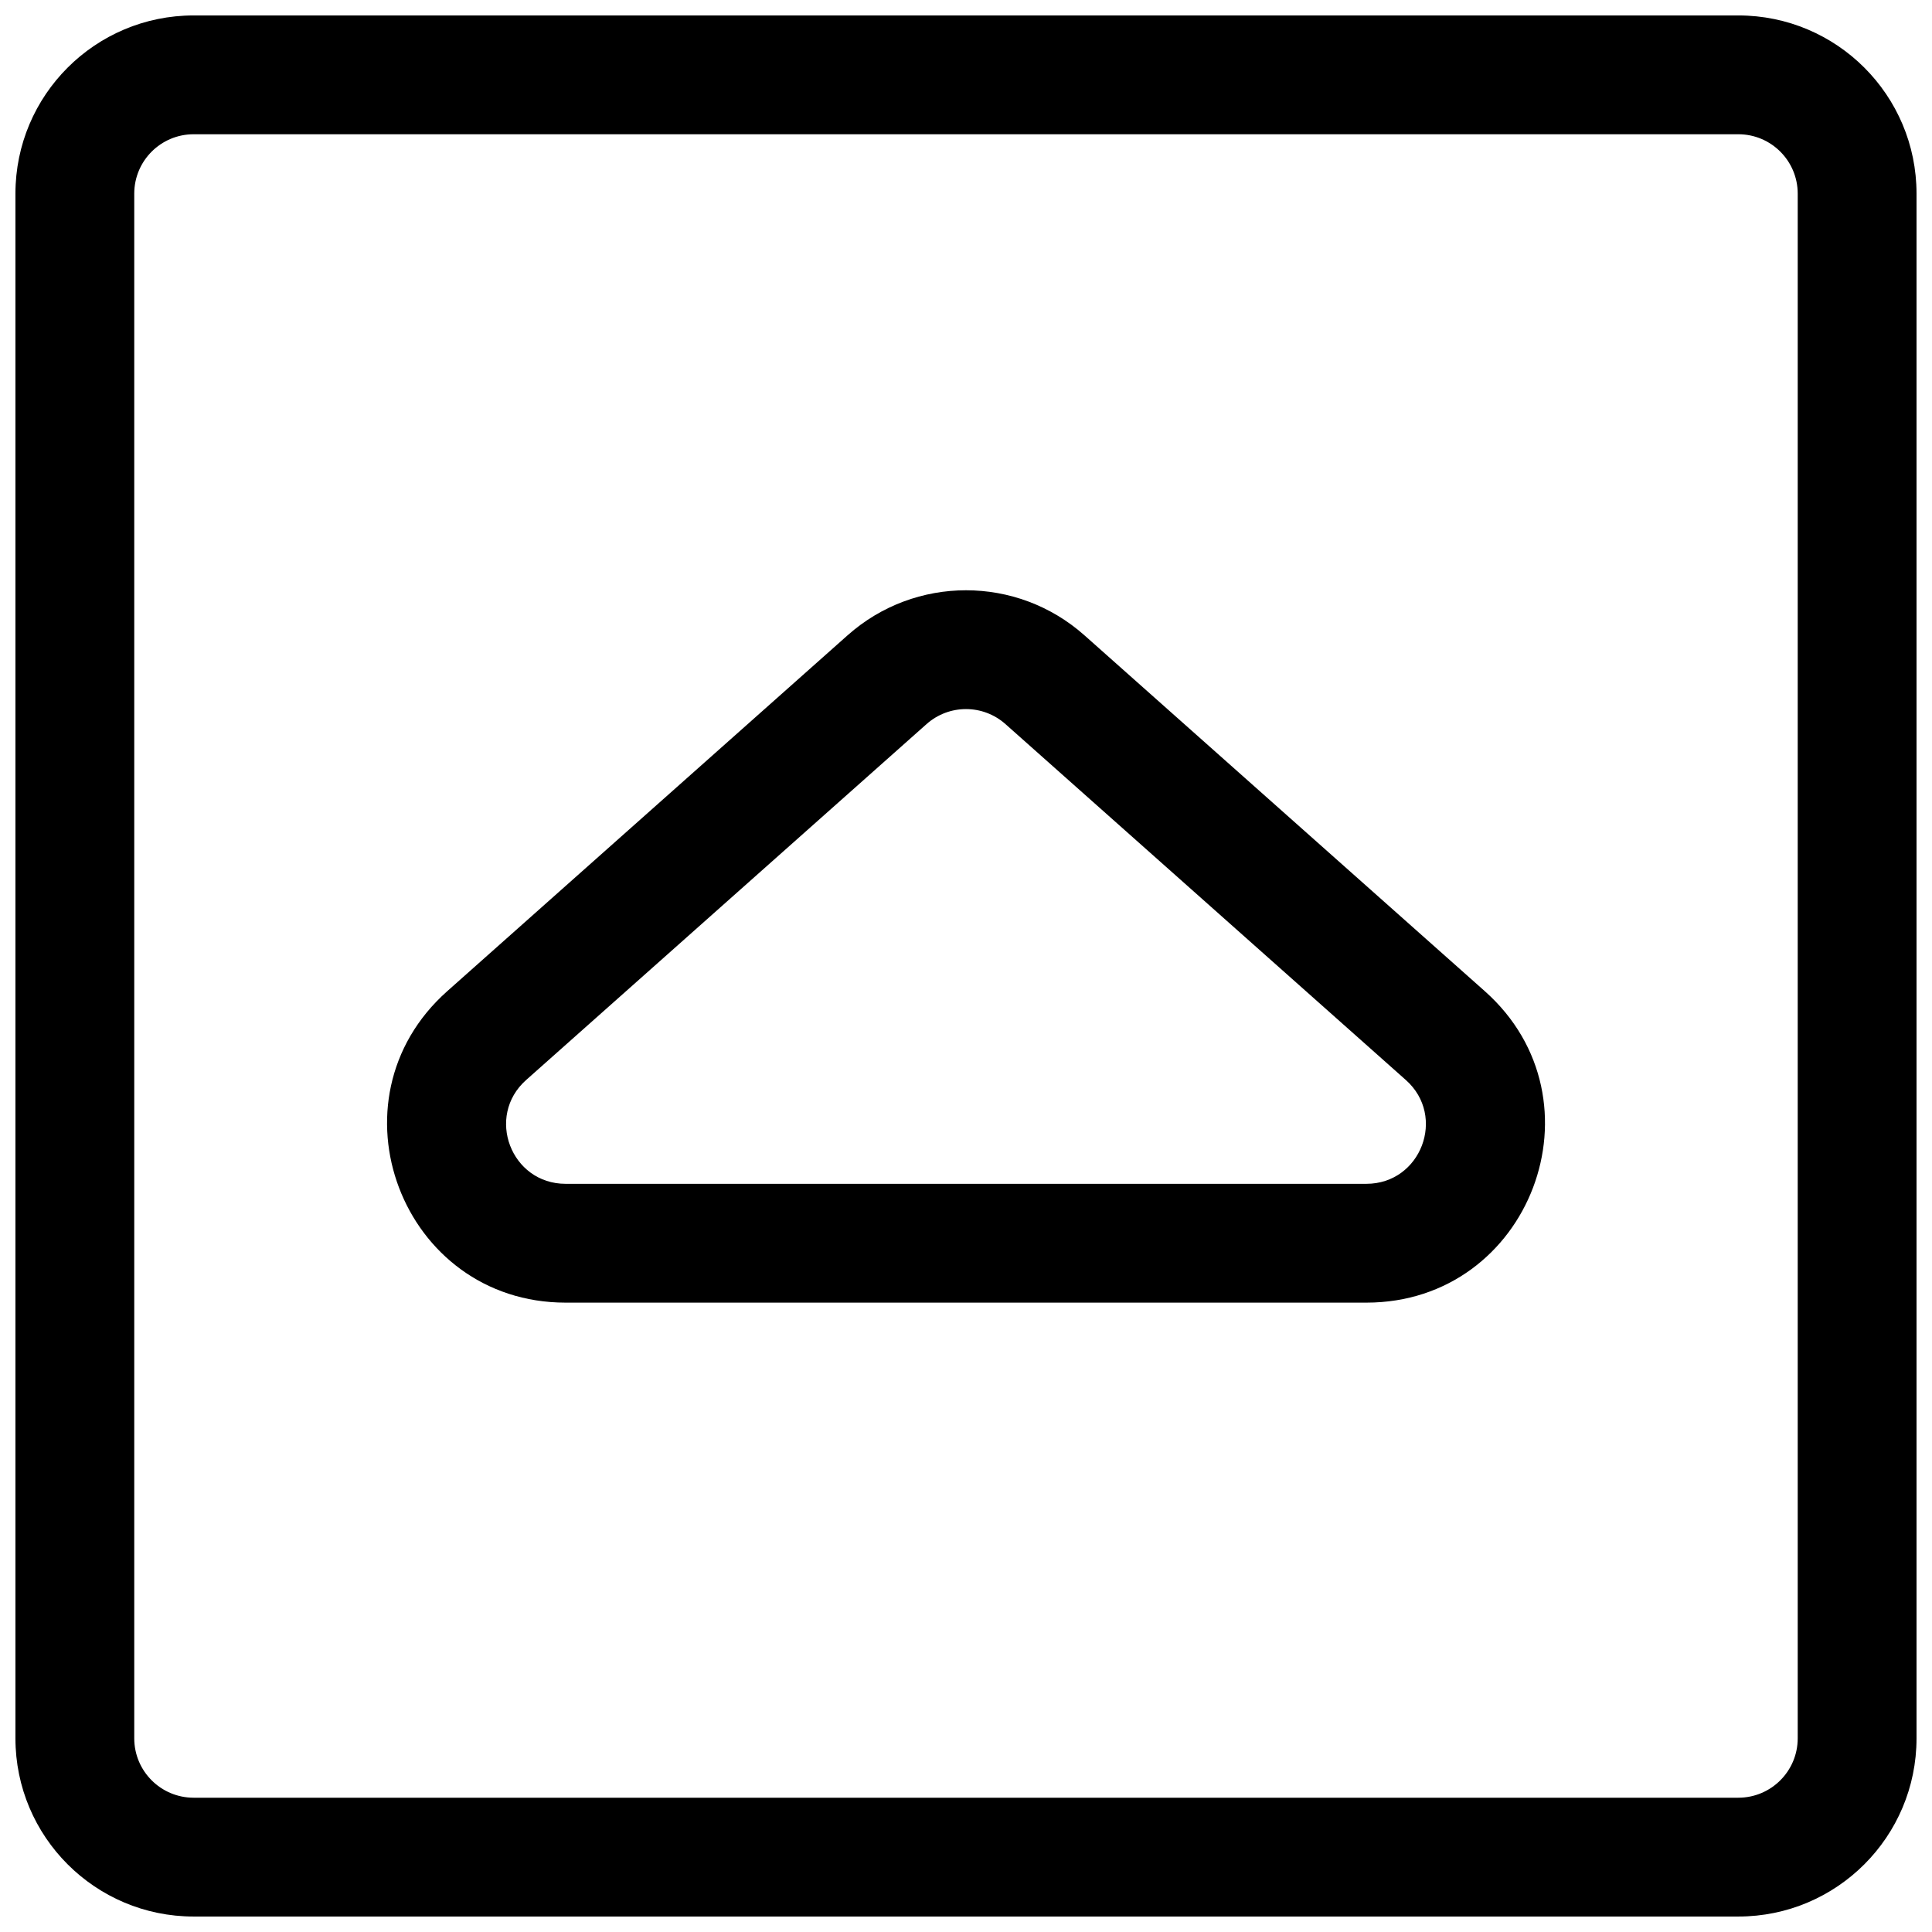
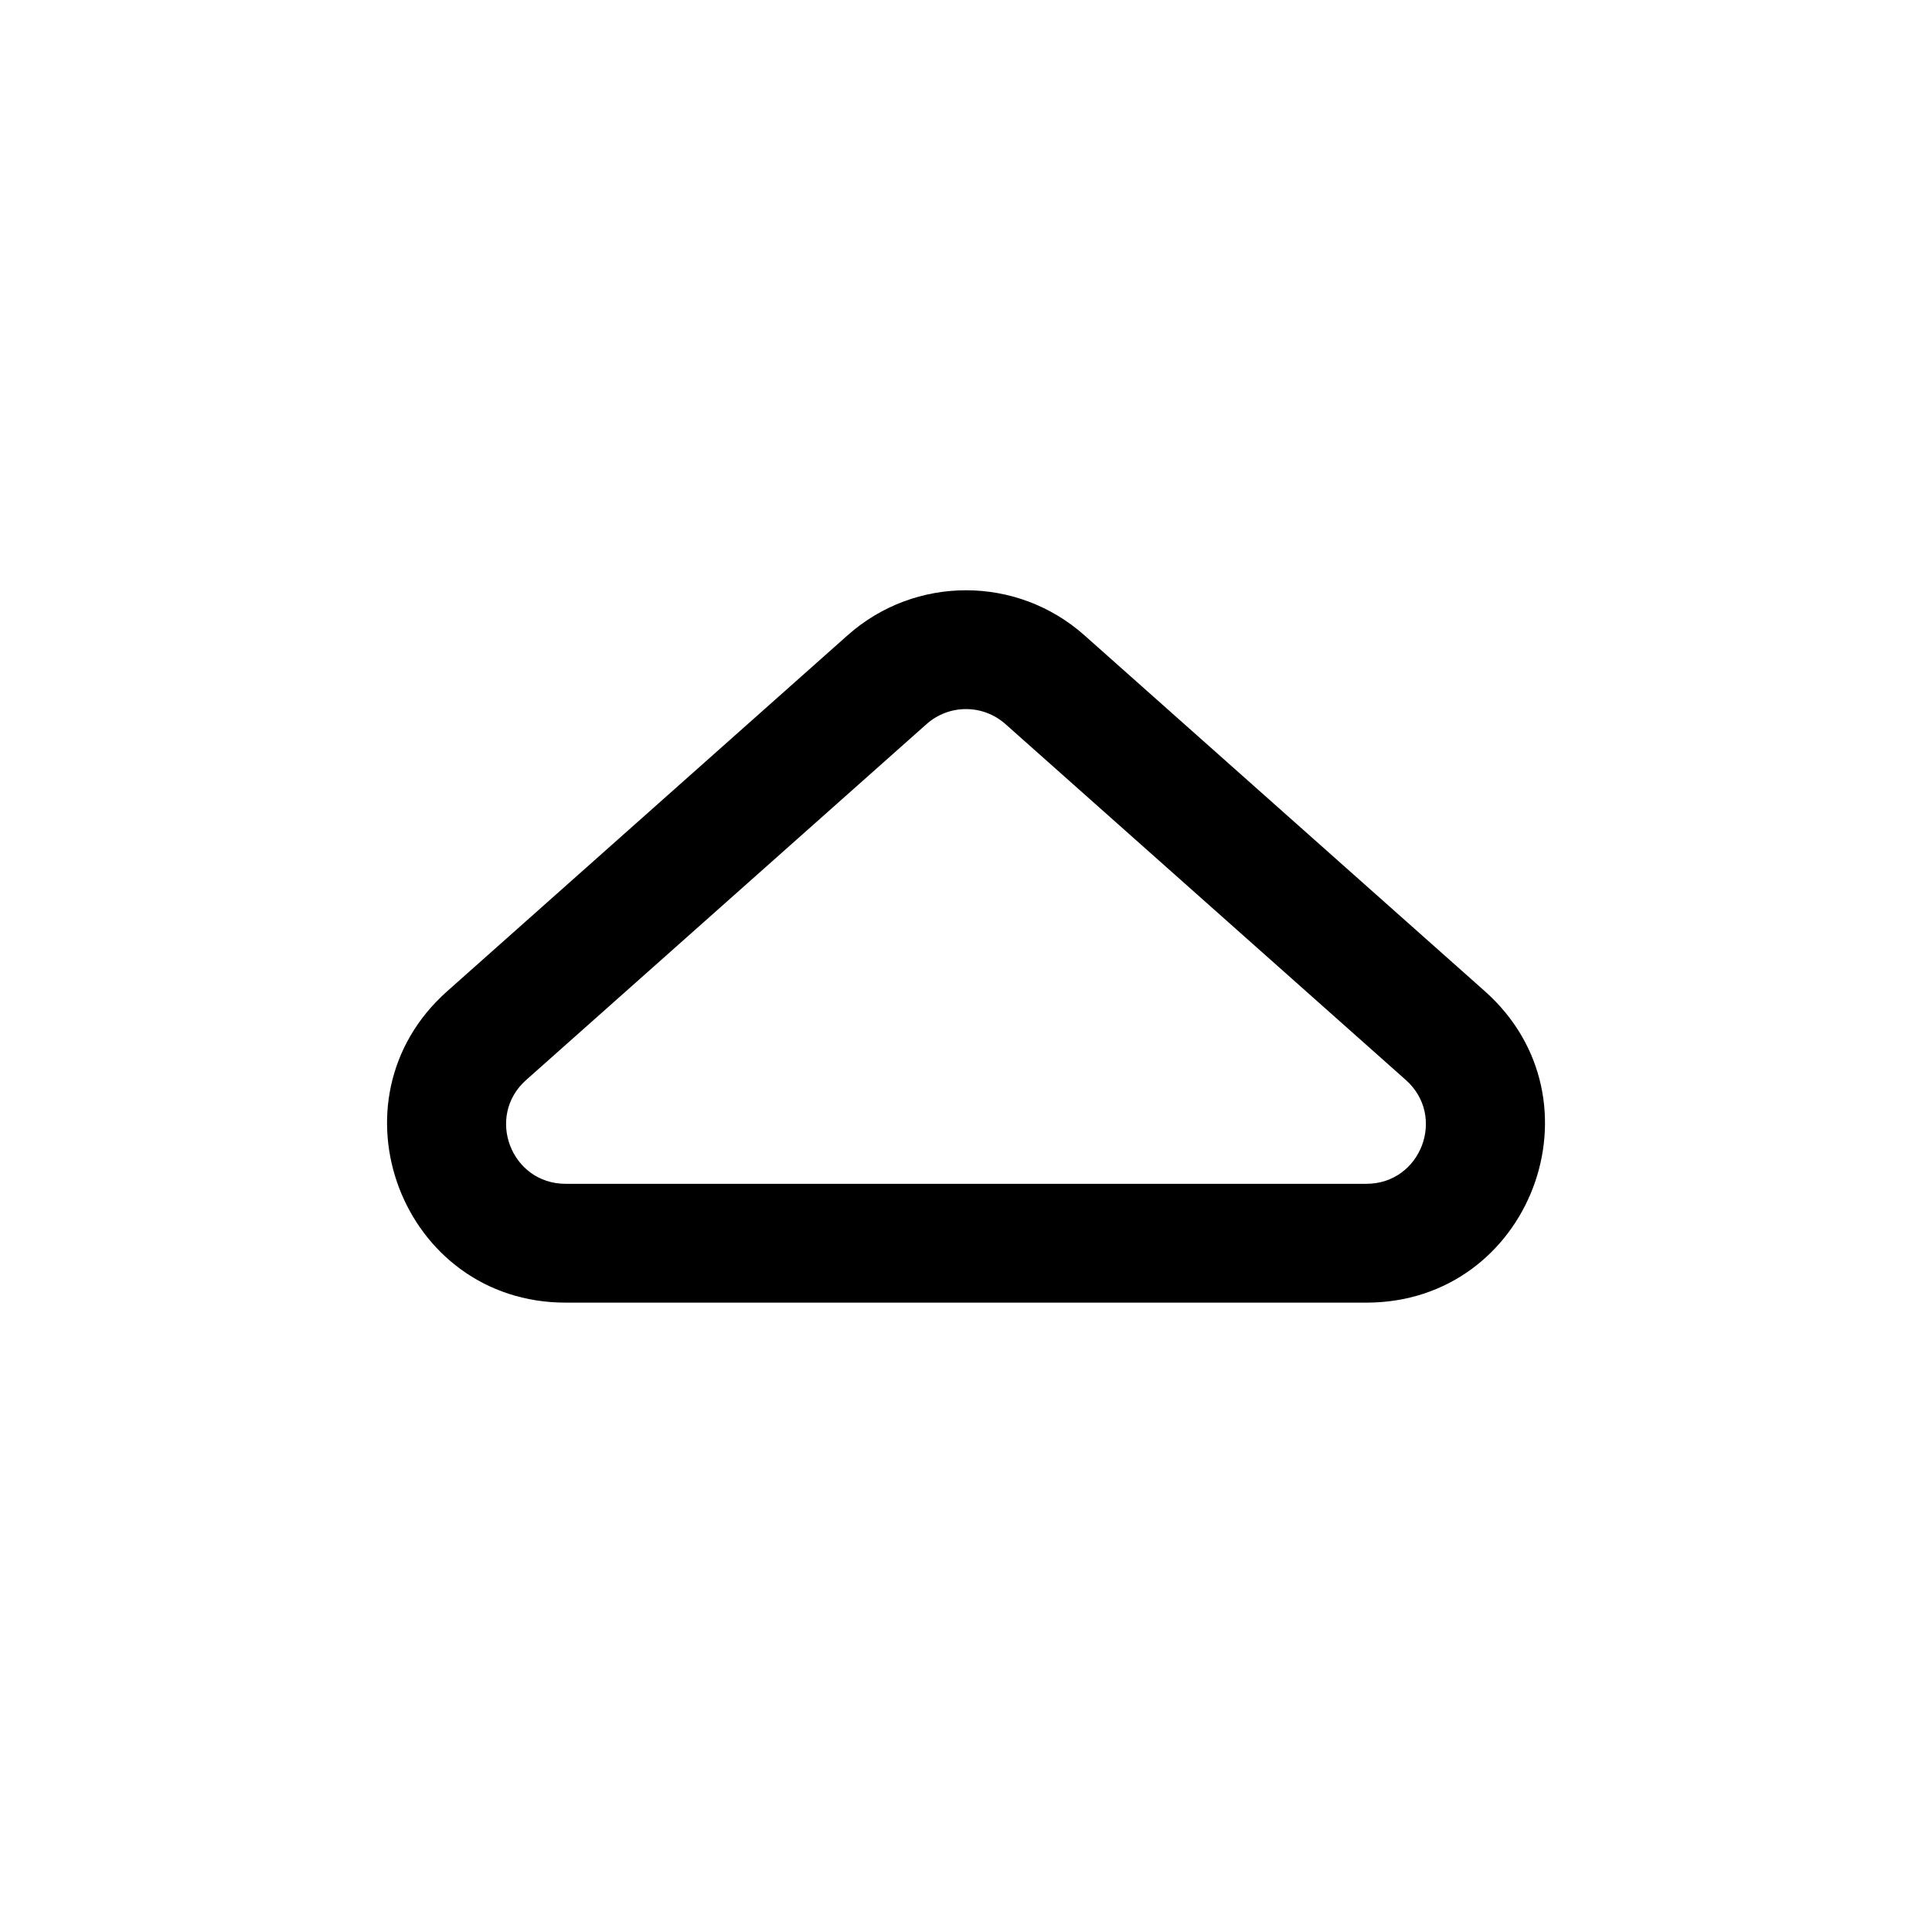
<svg xmlns="http://www.w3.org/2000/svg" width="800px" height="800px" version="1.1" viewBox="144 144 512 512">
  <defs>
    <clipPath id="a">
-       <path d="m148.09 148.09h503.81v503.81h-503.81z" />
-     </clipPath>
+       </clipPath>
  </defs>
  <path d="m368.62 312.36c17.898-15.91 44.863-15.91 62.762 0l106.11 94.316c32.461 28.855 12.051 82.535-31.383 82.535h-212.21c-43.43 0-63.84-53.68-31.379-82.535zm41.84 23.535c-5.965-5.305-14.953-5.305-20.918 0l-106.11 94.316c-10.82 9.621-4.016 27.512 10.461 27.512h212.21c14.477 0 21.281-17.891 10.461-27.512z" fill-rule="evenodd" />
  <g clip-path="url(#a)">
-     <path d="m651.9 604.67c0 26.086-21.145 47.23-47.23 47.23h-409.35c-26.082 0-47.23-21.145-47.23-47.23v-409.35c0-26.082 21.145-47.23 47.23-47.23h409.35c26.086 0 47.23 21.148 47.23 47.23zm-47.23 15.742c8.695 0 15.742-7.047 15.742-15.742v-409.35c0-8.695-7.047-15.742-15.742-15.742h-409.35c-8.695 0-15.742 7.047-15.742 15.742v409.35c0 8.695 7.047 15.742 15.742 15.742z" fill-rule="evenodd" />
+     <path d="m651.9 604.67c0 26.086-21.145 47.23-47.23 47.23h-409.35c-26.082 0-47.23-21.145-47.23-47.23v-409.35h409.35c26.086 0 47.23 21.148 47.23 47.23zm-47.23 15.742c8.695 0 15.742-7.047 15.742-15.742v-409.35c0-8.695-7.047-15.742-15.742-15.742h-409.35c-8.695 0-15.742 7.047-15.742 15.742v409.35c0 8.695 7.047 15.742 15.742 15.742z" fill-rule="evenodd" />
  </g>
</svg>